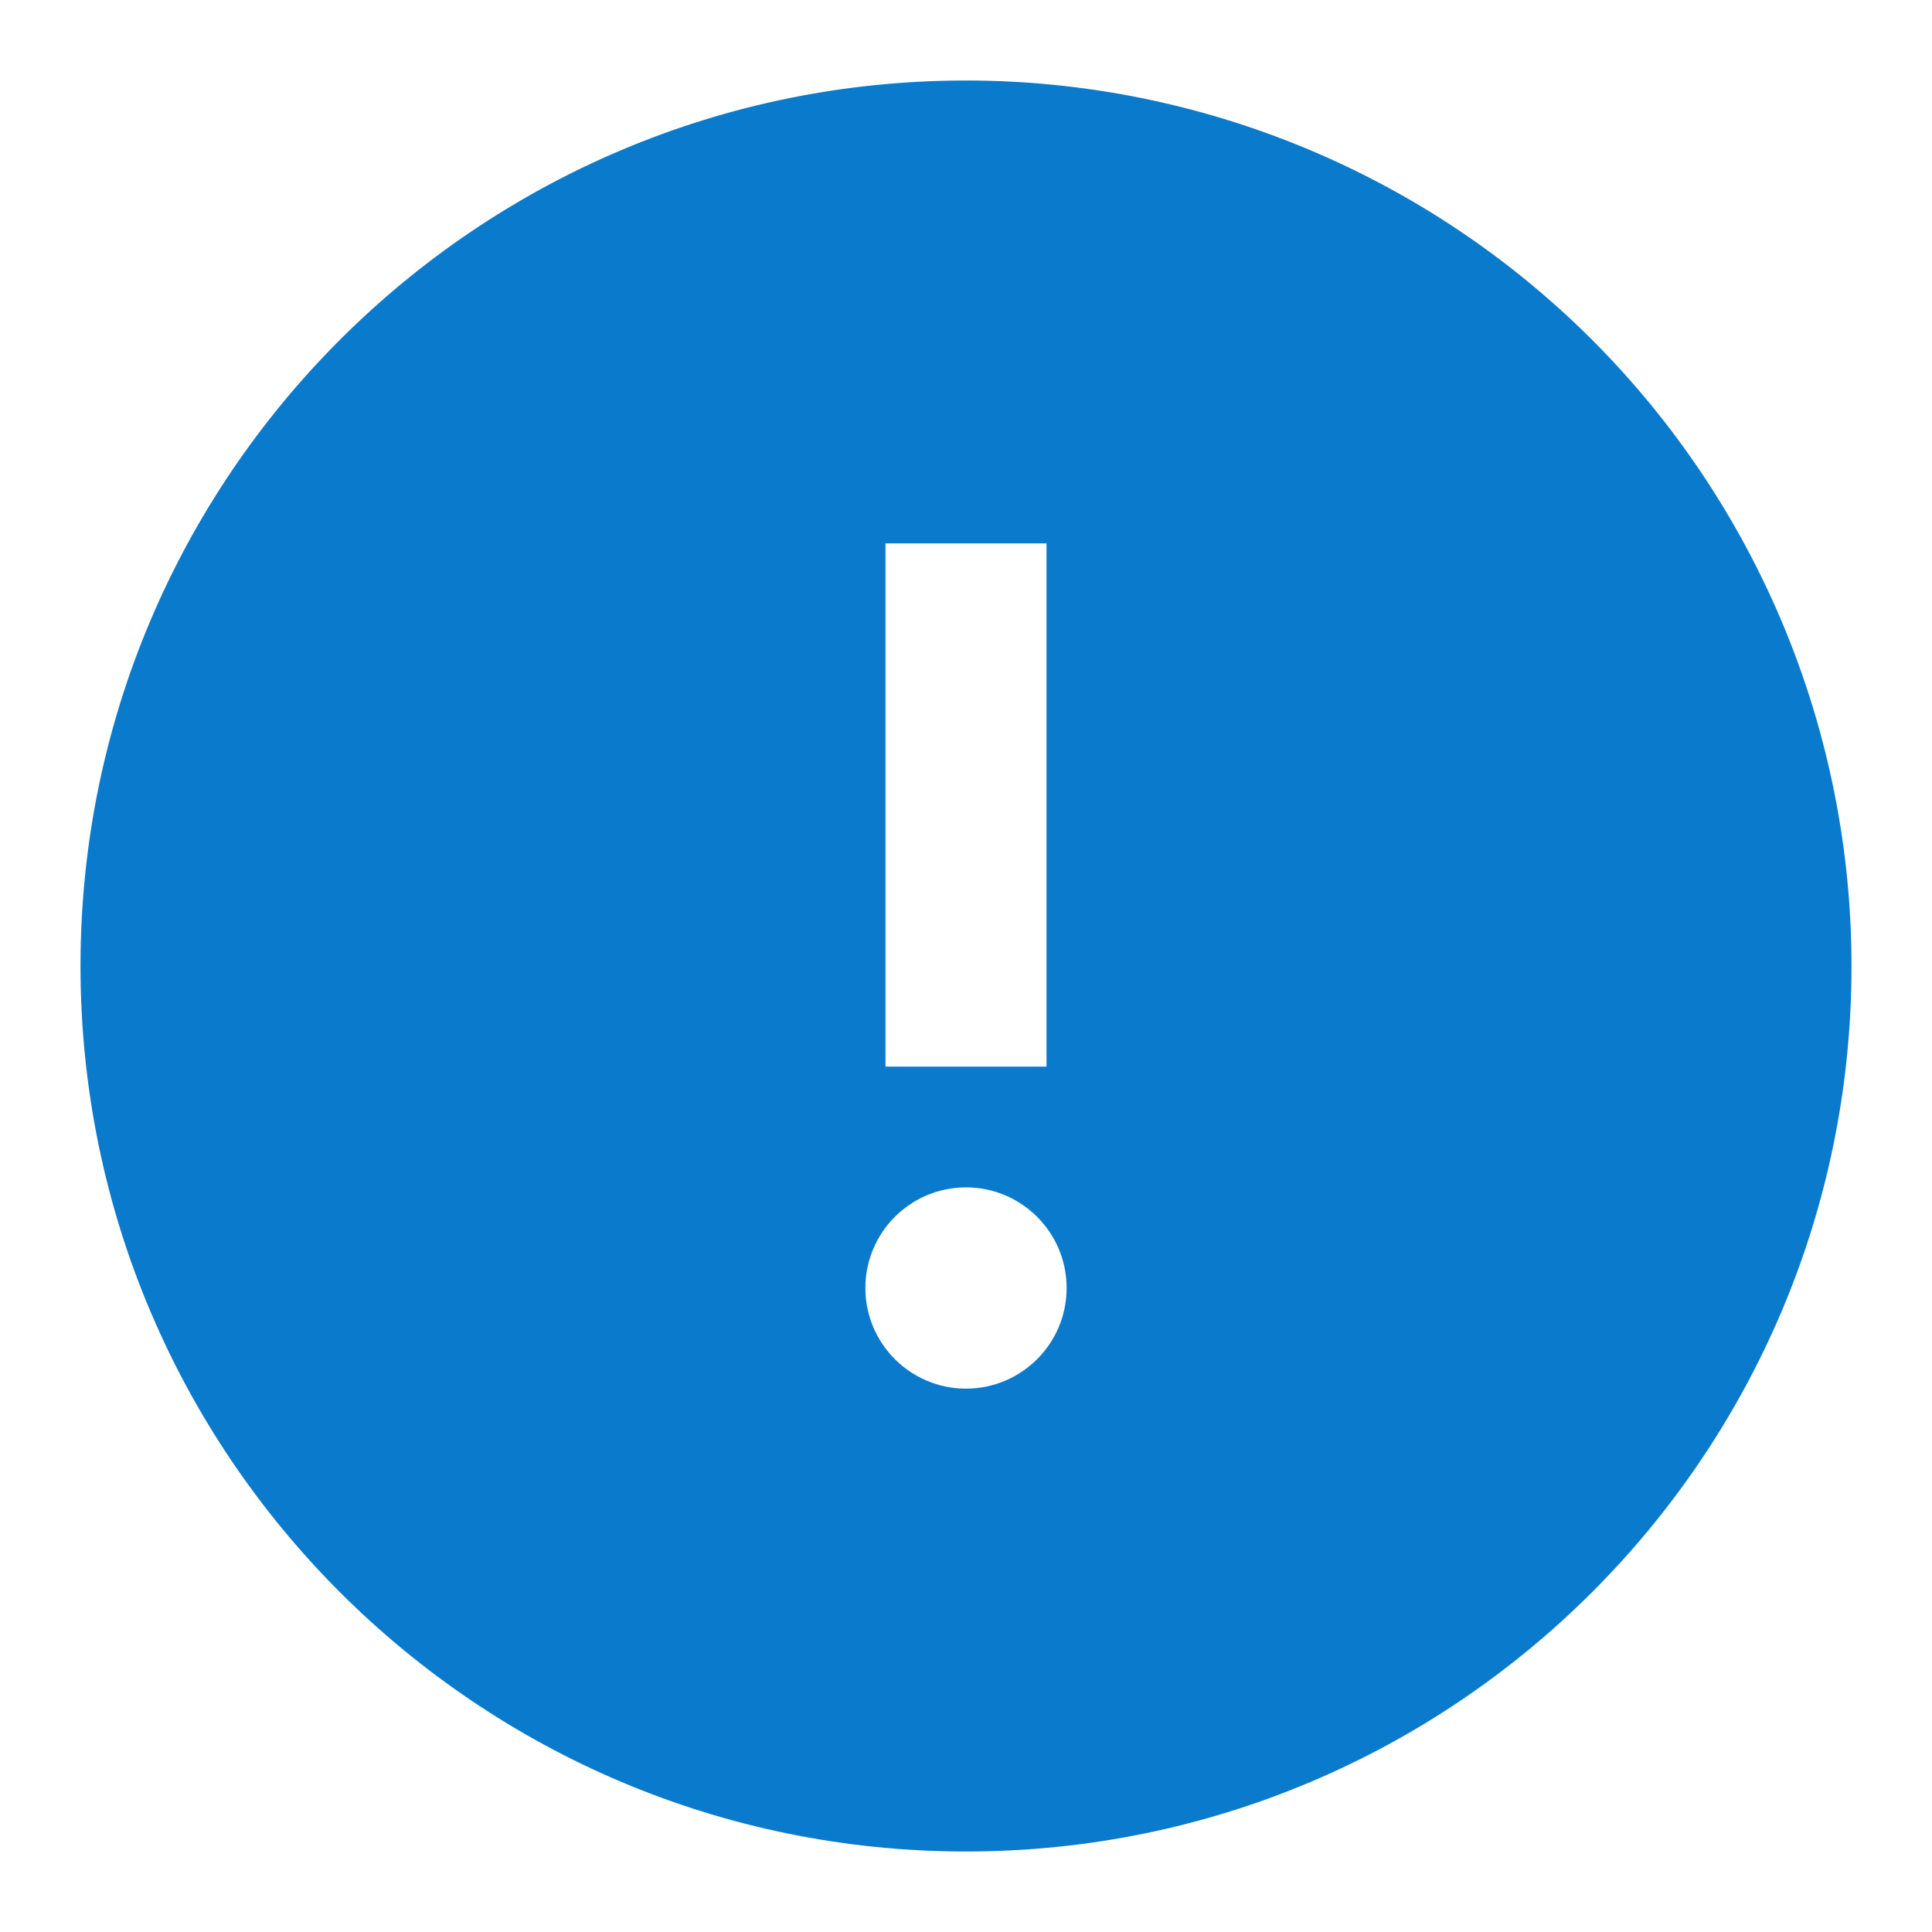
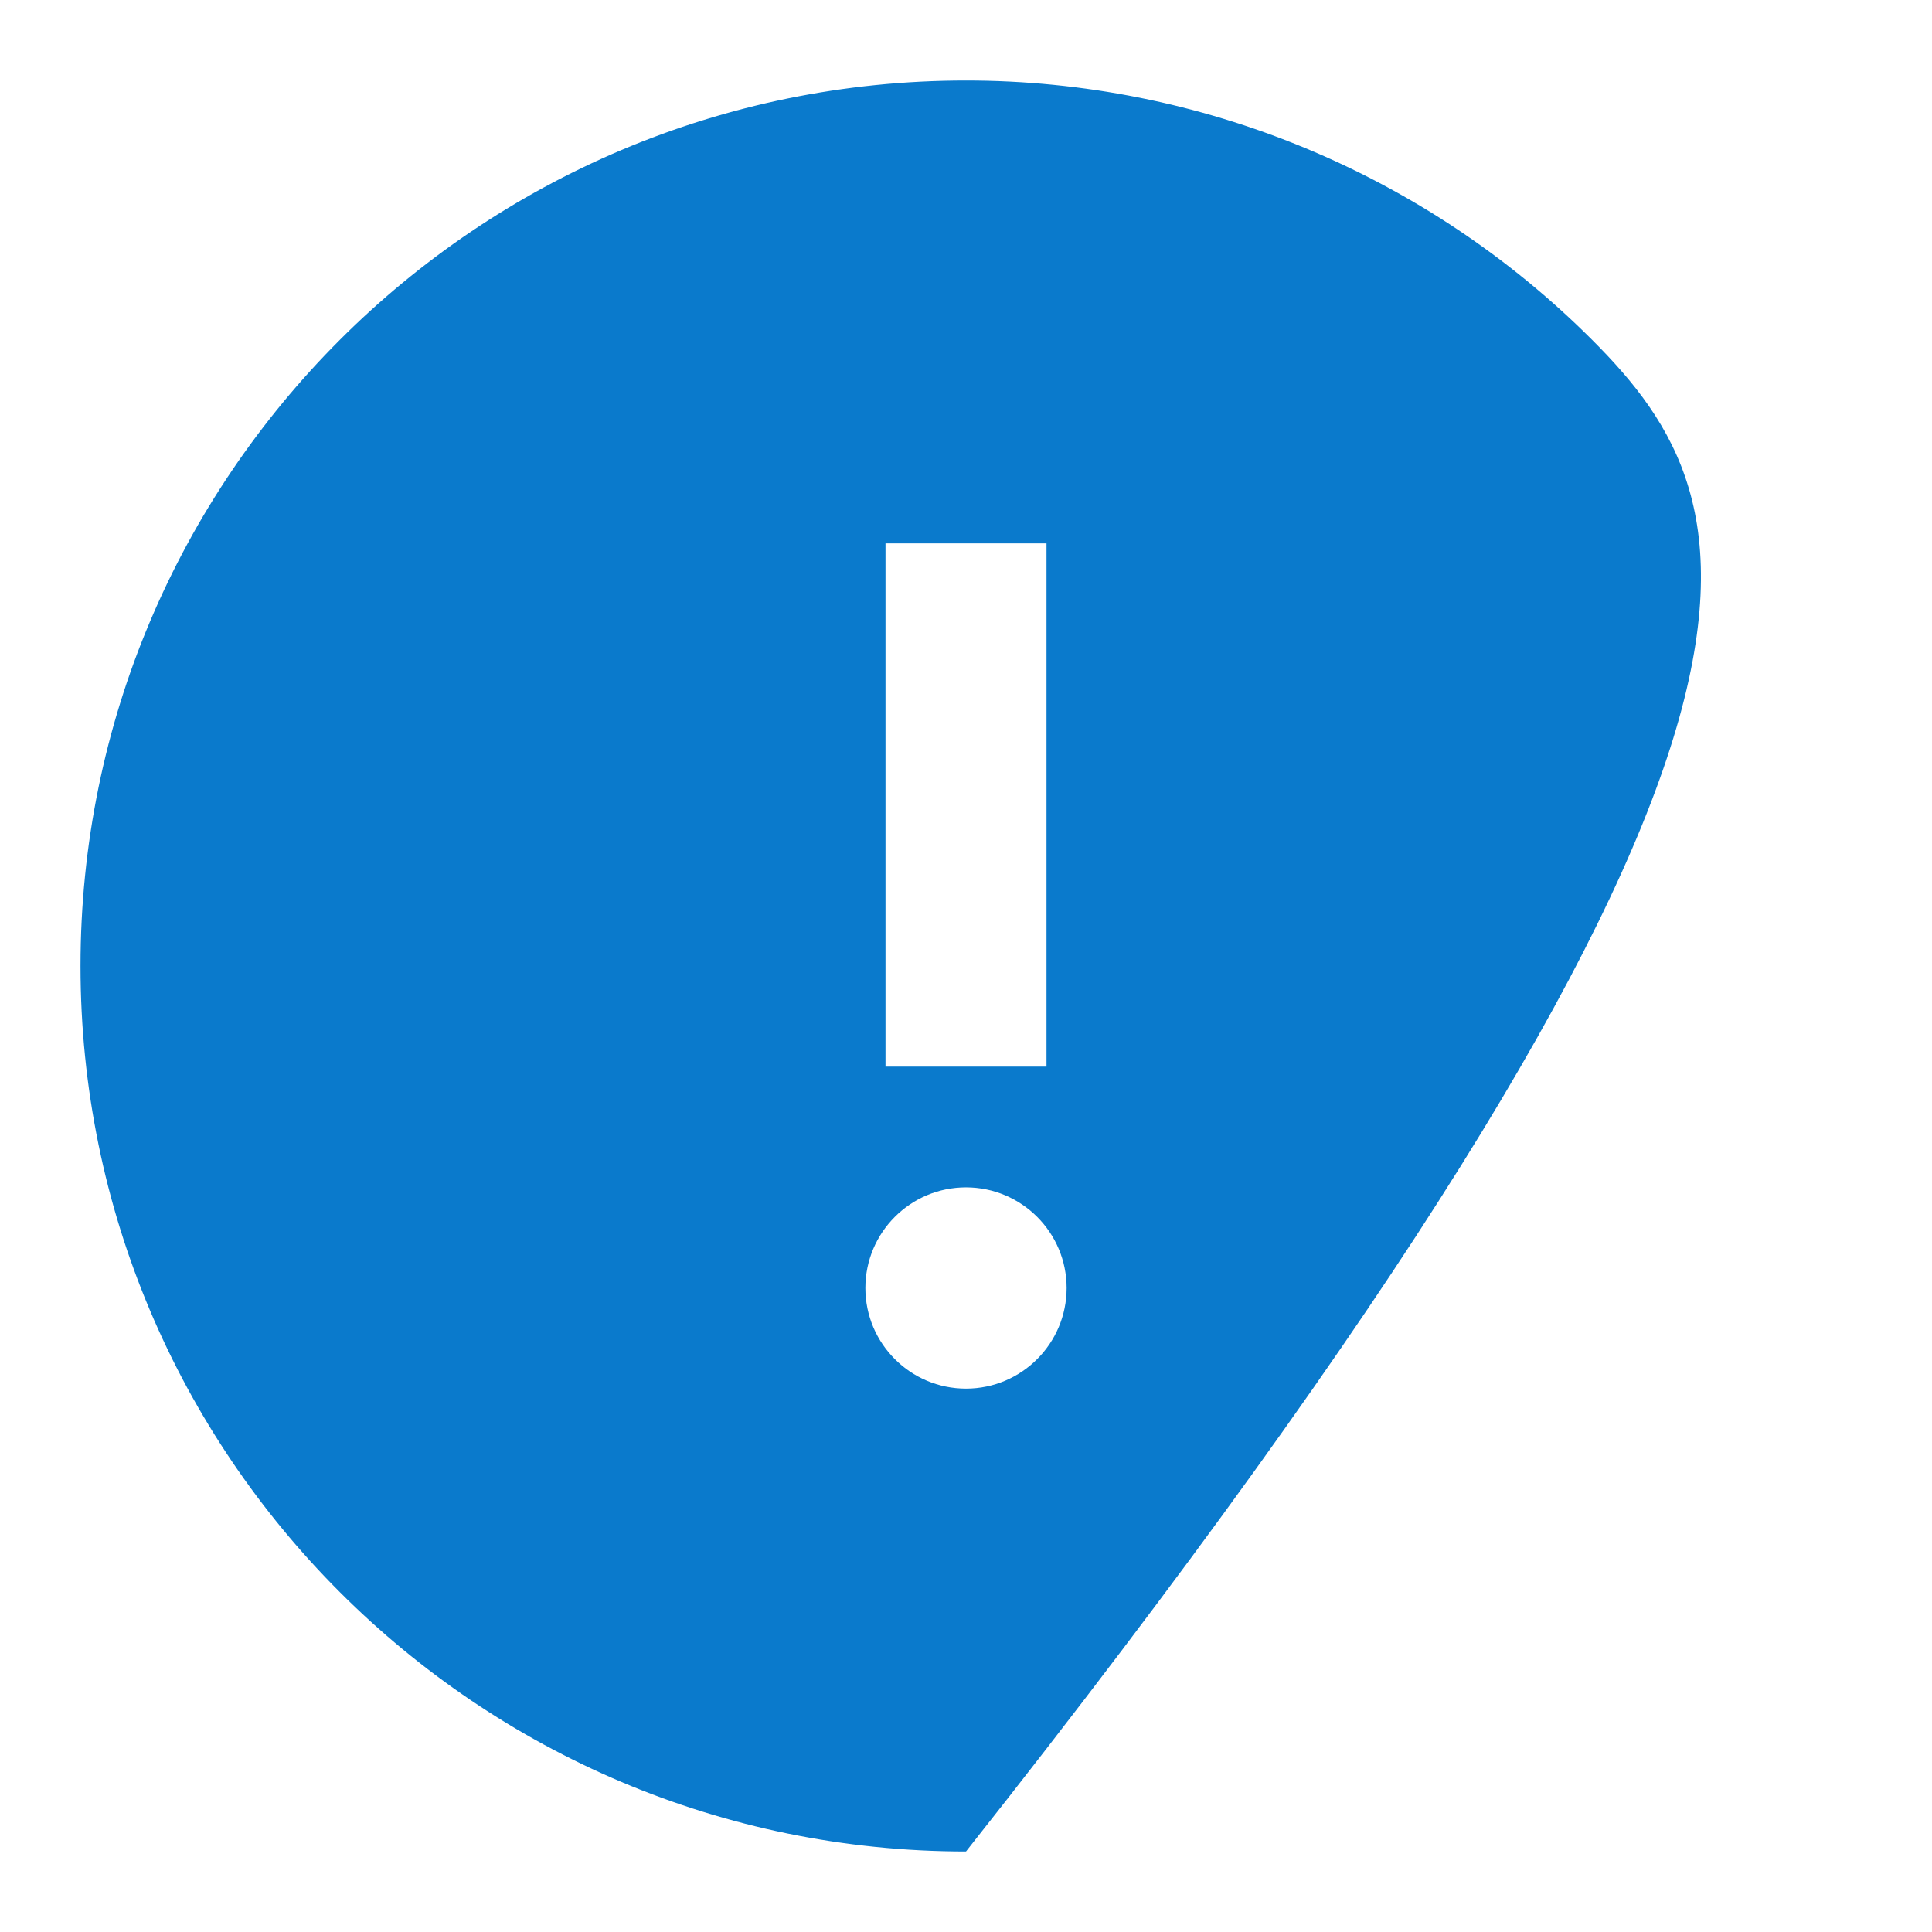
<svg xmlns="http://www.w3.org/2000/svg" width="24" height="24" viewBox="0 0 24 24" fill="none">
-   <path fill-rule="evenodd" clip-rule="evenodd" d="M12 1C5.925 1 1 5.925 1 12C1 18.075 5.925 23 12 23C18.075 23 23 18.075 23 12C23 9.083 21.841 6.285 19.778 4.222C17.715 2.159 14.917 1 12 1ZM11 6.75H13V13.25H11V6.75ZM12 17.25C11.31 17.25 10.75 16.69 10.75 16C10.75 15.31 11.31 14.75 12 14.75C12.69 14.75 13.25 15.31 13.25 16C13.25 16.69 12.69 17.25 12 17.25Z" fill="#0A7ACC" />
+   <path fill-rule="evenodd" clip-rule="evenodd" d="M12 1C5.925 1 1 5.925 1 12C1 18.075 5.925 23 12 23C23 9.083 21.841 6.285 19.778 4.222C17.715 2.159 14.917 1 12 1ZM11 6.75H13V13.25H11V6.75ZM12 17.25C11.31 17.25 10.75 16.69 10.75 16C10.75 15.31 11.31 14.75 12 14.75C12.69 14.75 13.25 15.31 13.25 16C13.25 16.69 12.69 17.25 12 17.25Z" fill="#0A7ACC" />
</svg>